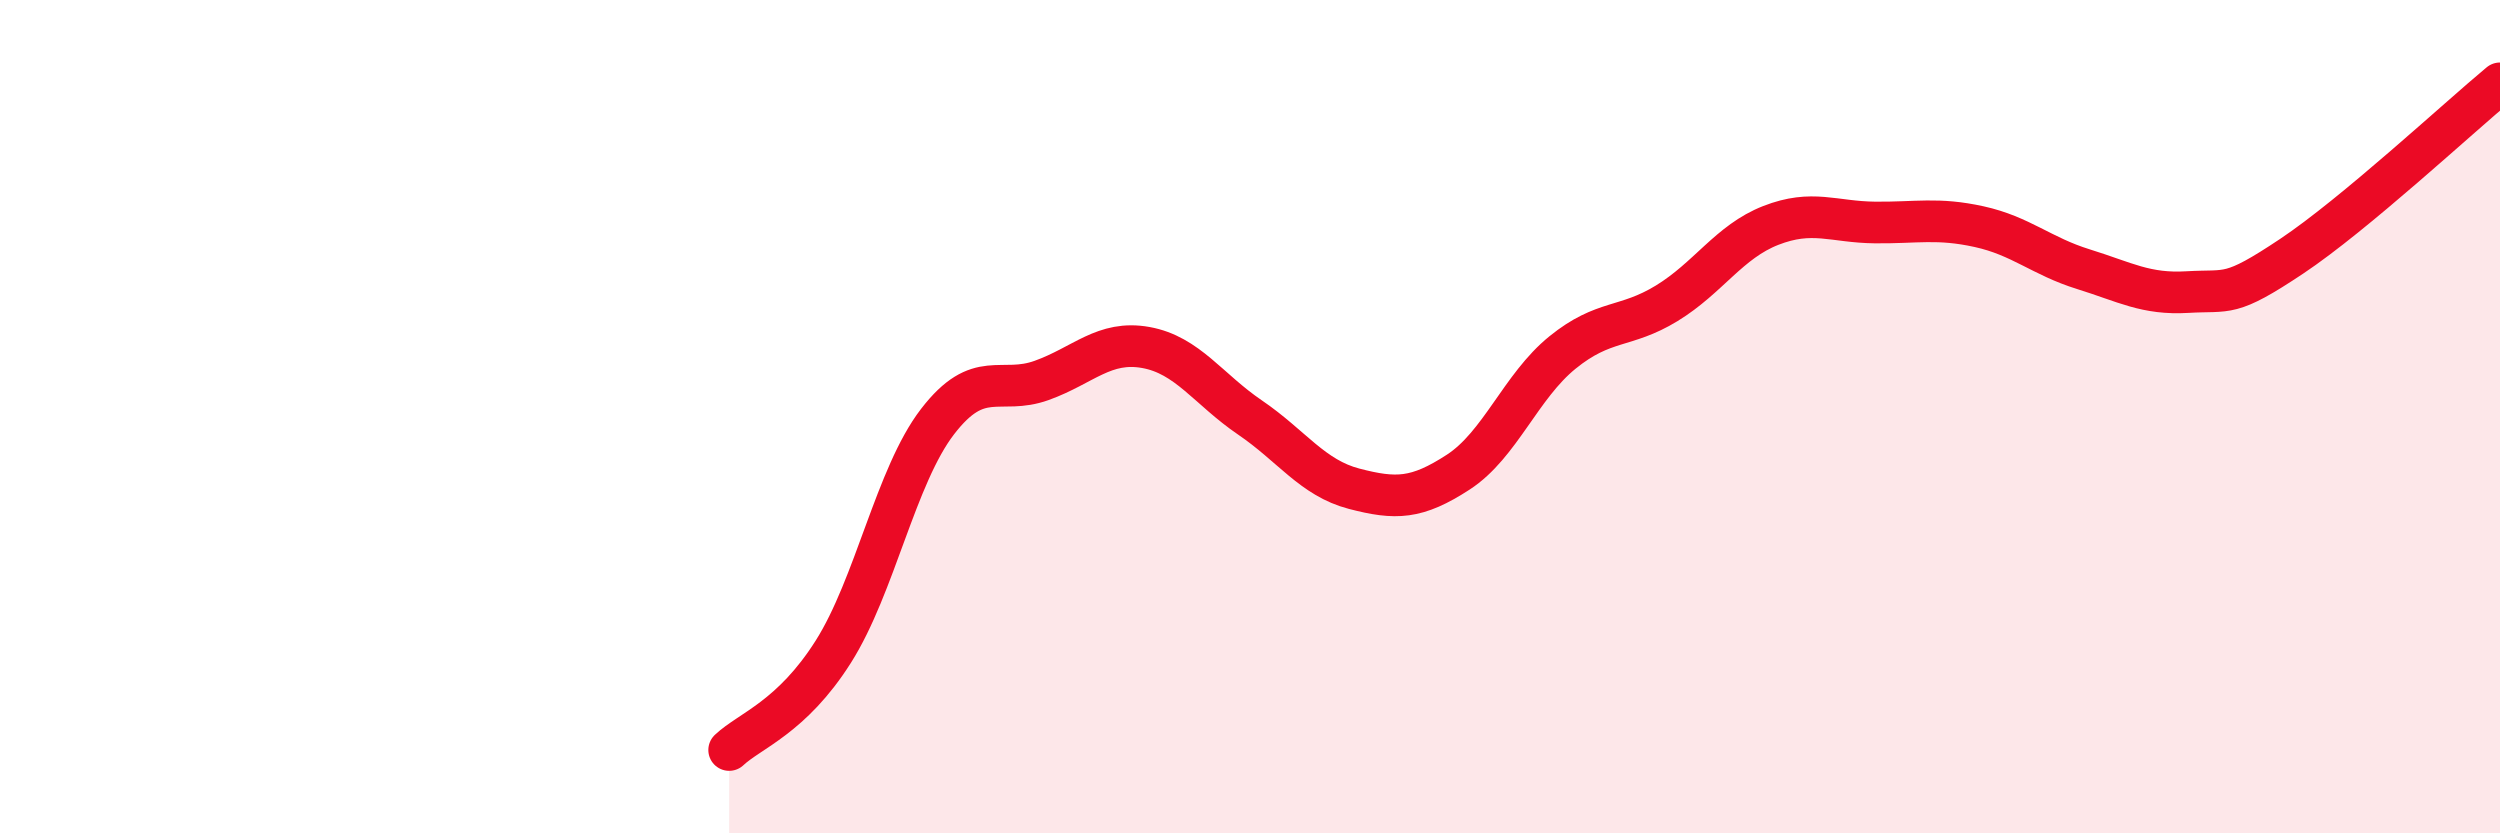
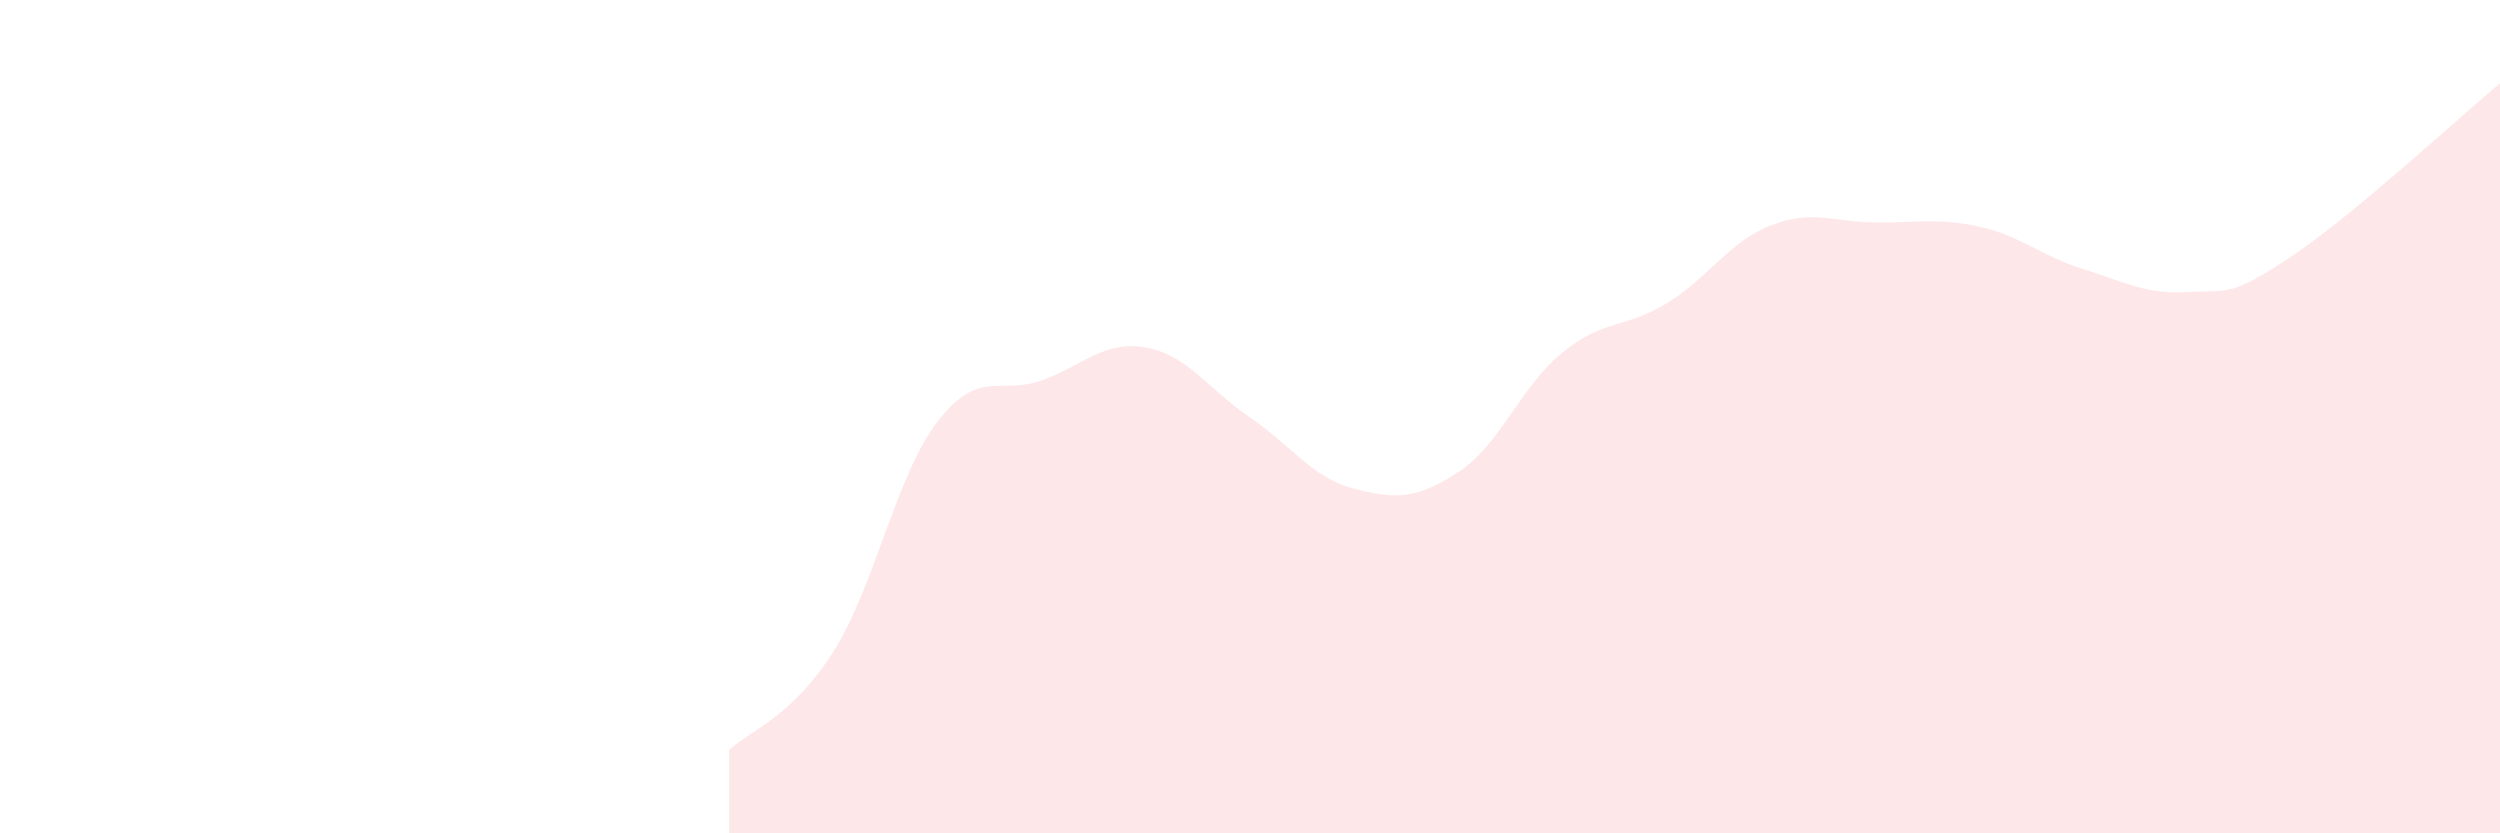
<svg xmlns="http://www.w3.org/2000/svg" width="60" height="20" viewBox="0 0 60 20">
  <path d="M 17.5,18 C 18,17.53 19,17.22 20,15.64 C 21,14.06 21.5,11.42 22.5,10.12 C 23.5,8.82 24,9.49 25,9.13 C 26,8.77 26.5,8.16 27.5,8.34 C 28.5,8.52 29,9.34 30,10.02 C 31,10.7 31.5,11.47 32.5,11.73 C 33.5,11.99 34,11.98 35,11.33 C 36,10.68 36.5,9.27 37.5,8.46 C 38.5,7.65 39,7.89 40,7.28 C 41,6.67 41.5,5.8 42.5,5.41 C 43.5,5.02 44,5.33 45,5.34 C 46,5.35 46.5,5.22 47.5,5.44 C 48.5,5.66 49,6.15 50,6.46 C 51,6.77 51.5,7.07 52.5,7.01 C 53.5,6.95 53.5,7.15 55,6.15 C 56.5,5.15 59,2.83 60,2L60 20L17.5 20Z" fill="#EB0A25" opacity="0.1" stroke-linecap="round" stroke-linejoin="round" />
-   <path d="M 17.5,18 C 18,17.53 19,17.22 20,15.64 C 21,14.06 21.5,11.42 22.5,10.12 C 23.5,8.82 24,9.49 25,9.13 C 26,8.77 26.5,8.16 27.5,8.34 C 28.5,8.52 29,9.34 30,10.02 C 31,10.7 31.5,11.47 32.5,11.73 C 33.5,11.99 34,11.98 35,11.33 C 36,10.68 36.5,9.27 37.5,8.46 C 38.5,7.65 39,7.89 40,7.28 C 41,6.67 41.5,5.8 42.5,5.41 C 43.5,5.02 44,5.33 45,5.34 C 46,5.35 46.5,5.22 47.5,5.44 C 48.5,5.66 49,6.15 50,6.46 C 51,6.77 51.5,7.07 52.5,7.01 C 53.5,6.95 53.5,7.15 55,6.15 C 56.5,5.15 59,2.83 60,2" stroke="#EB0A25" stroke-width="1" fill="none" stroke-linecap="round" stroke-linejoin="round" />
</svg>